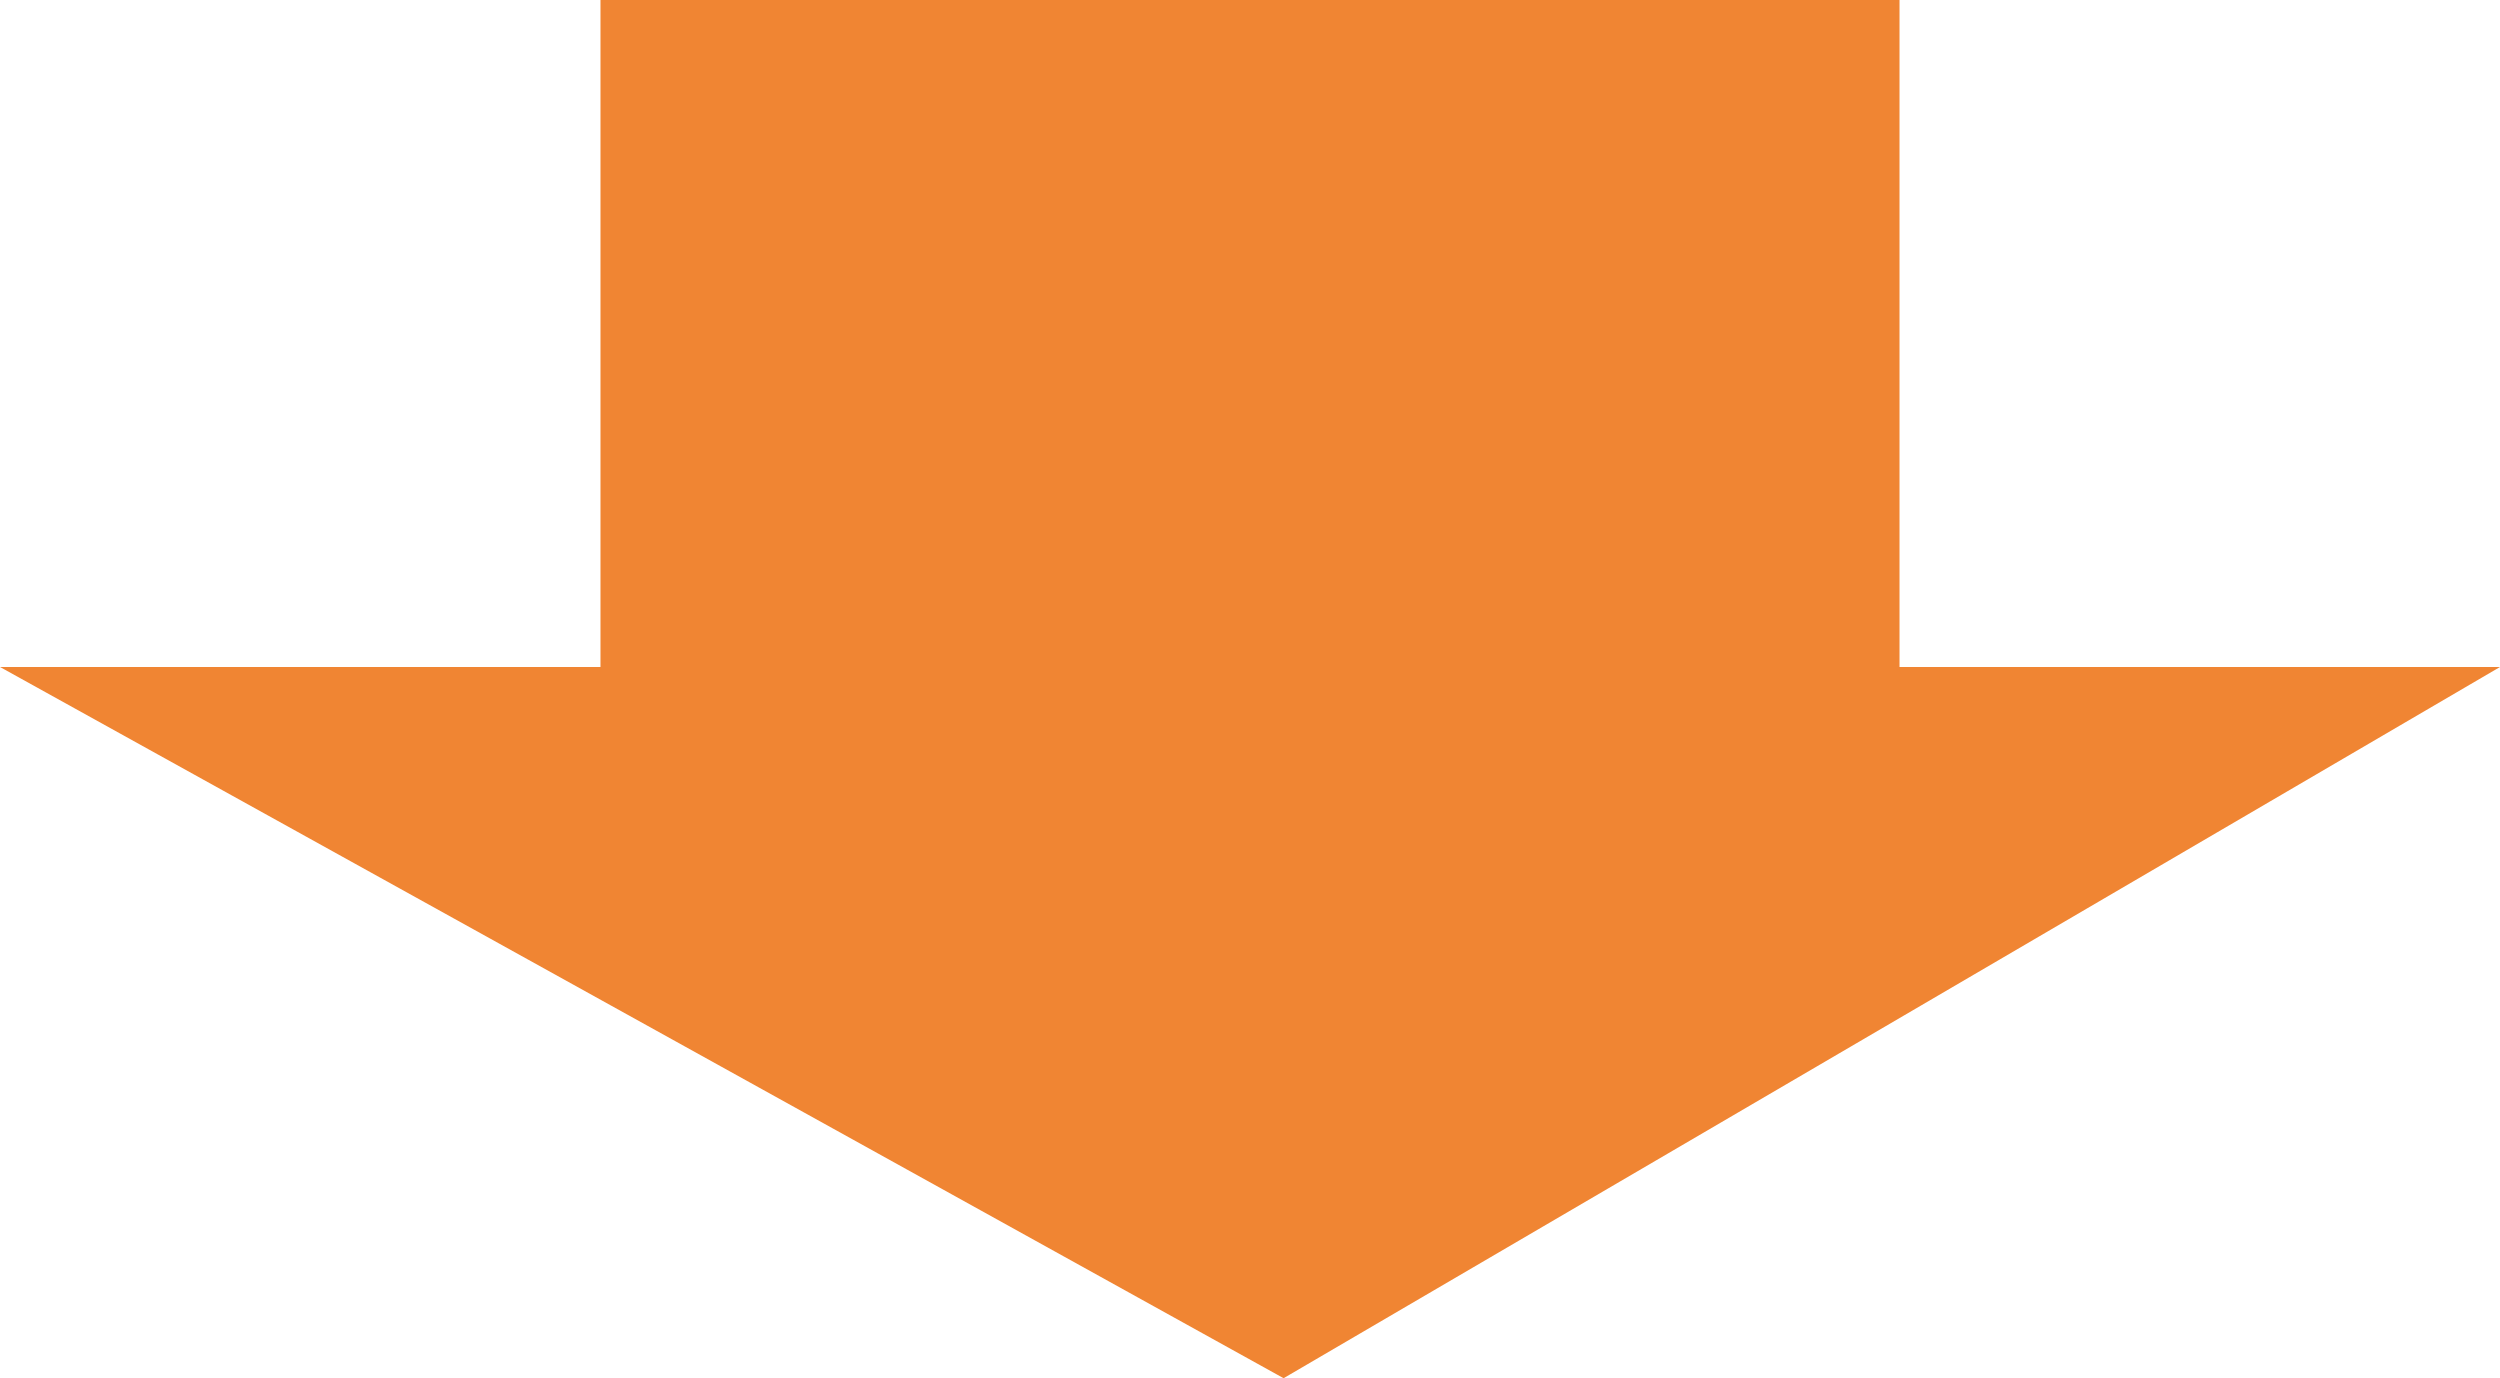
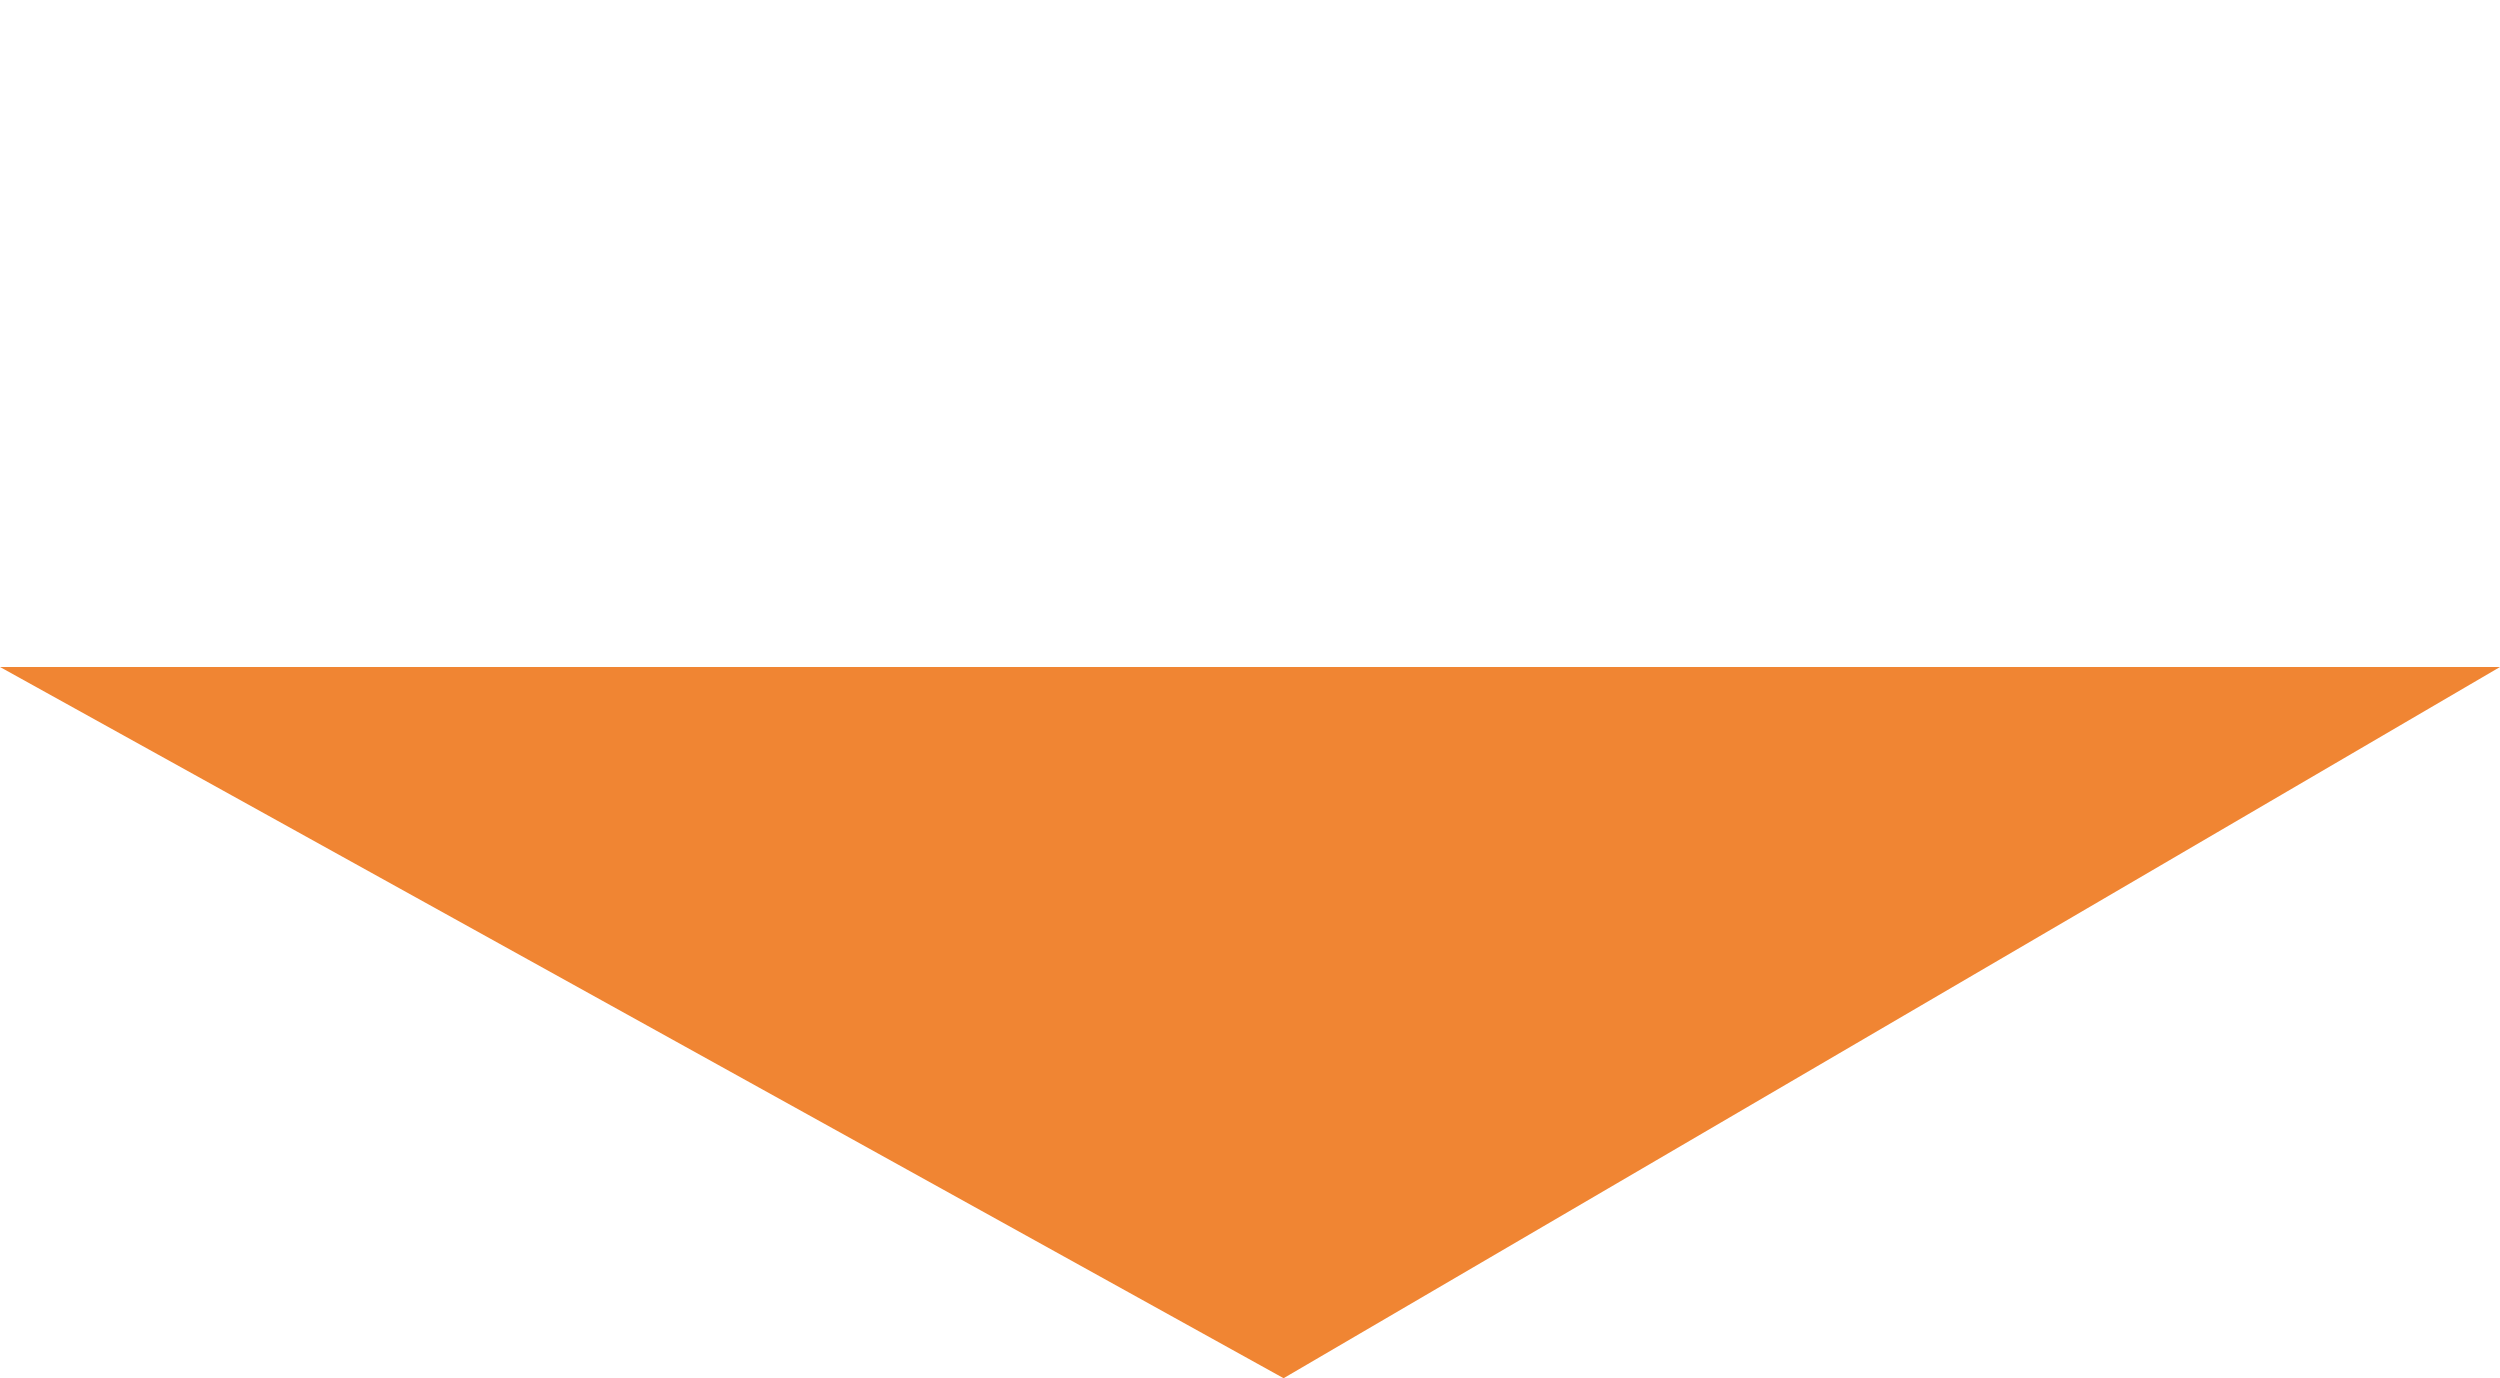
<svg xmlns="http://www.w3.org/2000/svg" width="78" height="43" viewBox="0 0 78 43">
  <defs>
    <style>
      .cls-1 {
        fill: #f08533;
        fill-rule: evenodd;
      }
    </style>
  </defs>
-   <path id="arrow.svg" class="cls-1" d="M168,7074.81L208.048,7097,246,7074.81H227.265V7054h-40.53v20.81H168Z" transform="translate(-168 -7054)" />
+   <path id="arrow.svg" class="cls-1" d="M168,7074.81L208.048,7097,246,7074.81H227.265V7054v20.81H168Z" transform="translate(-168 -7054)" />
</svg>